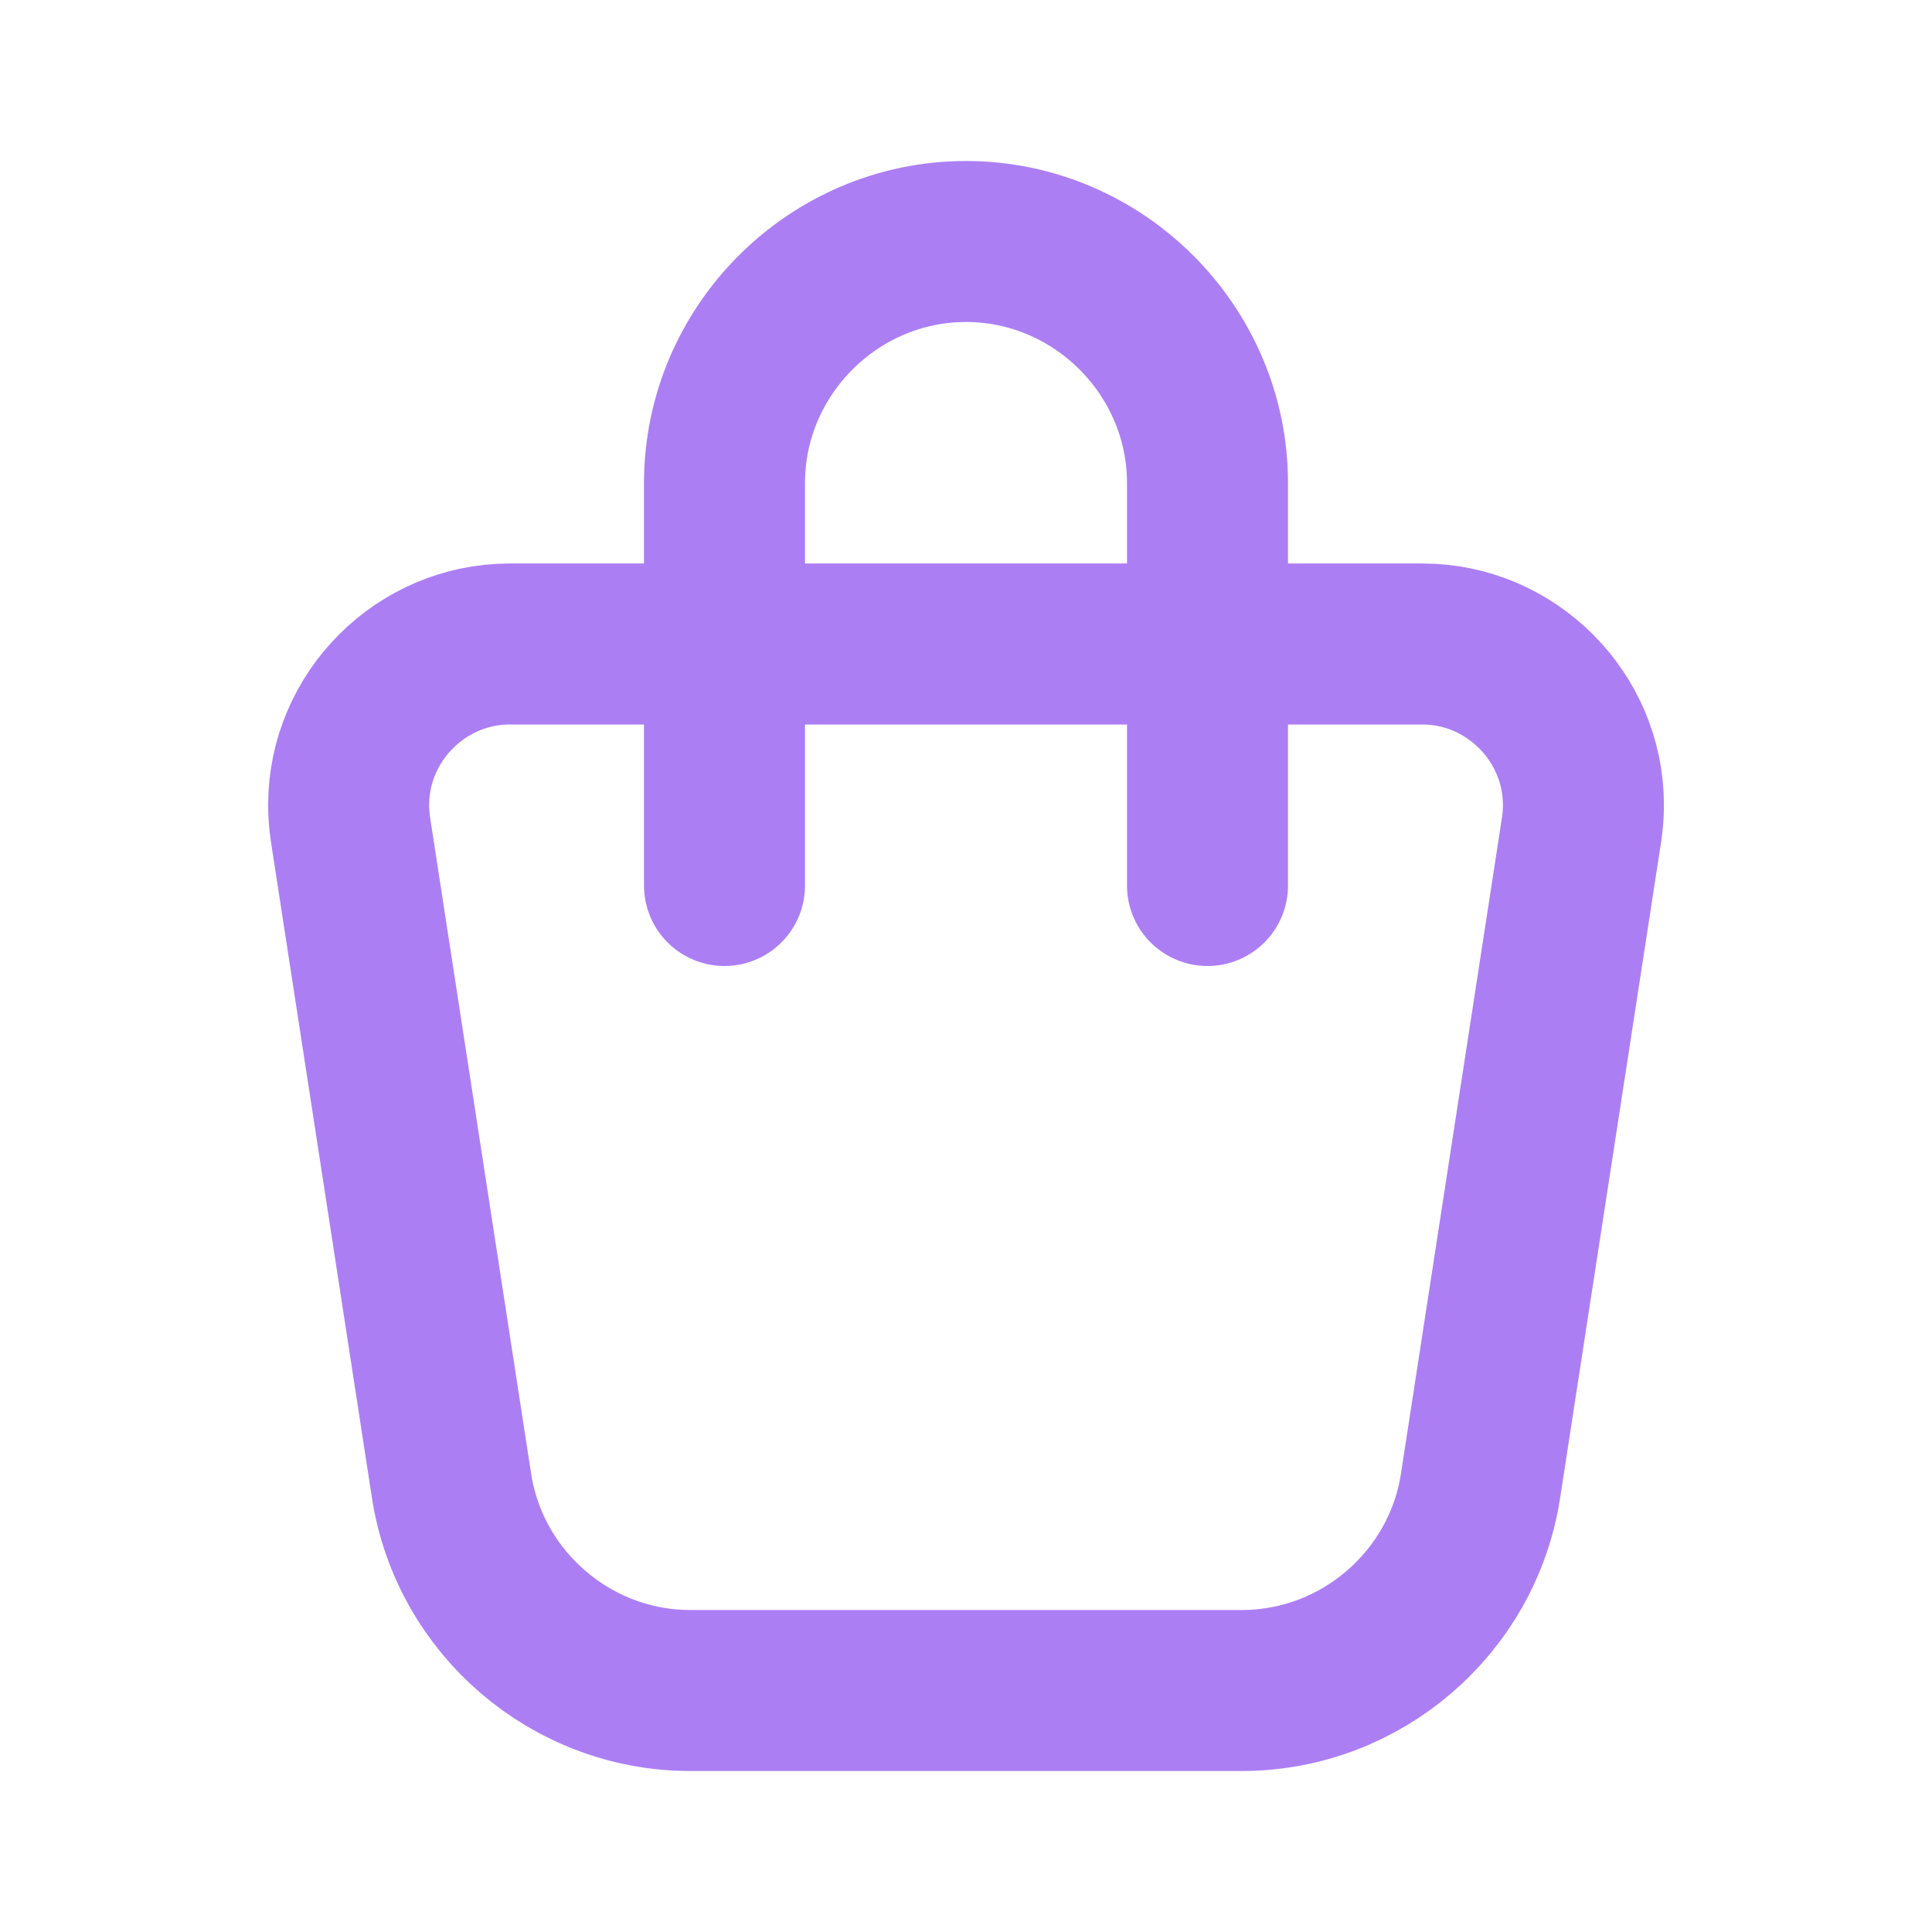
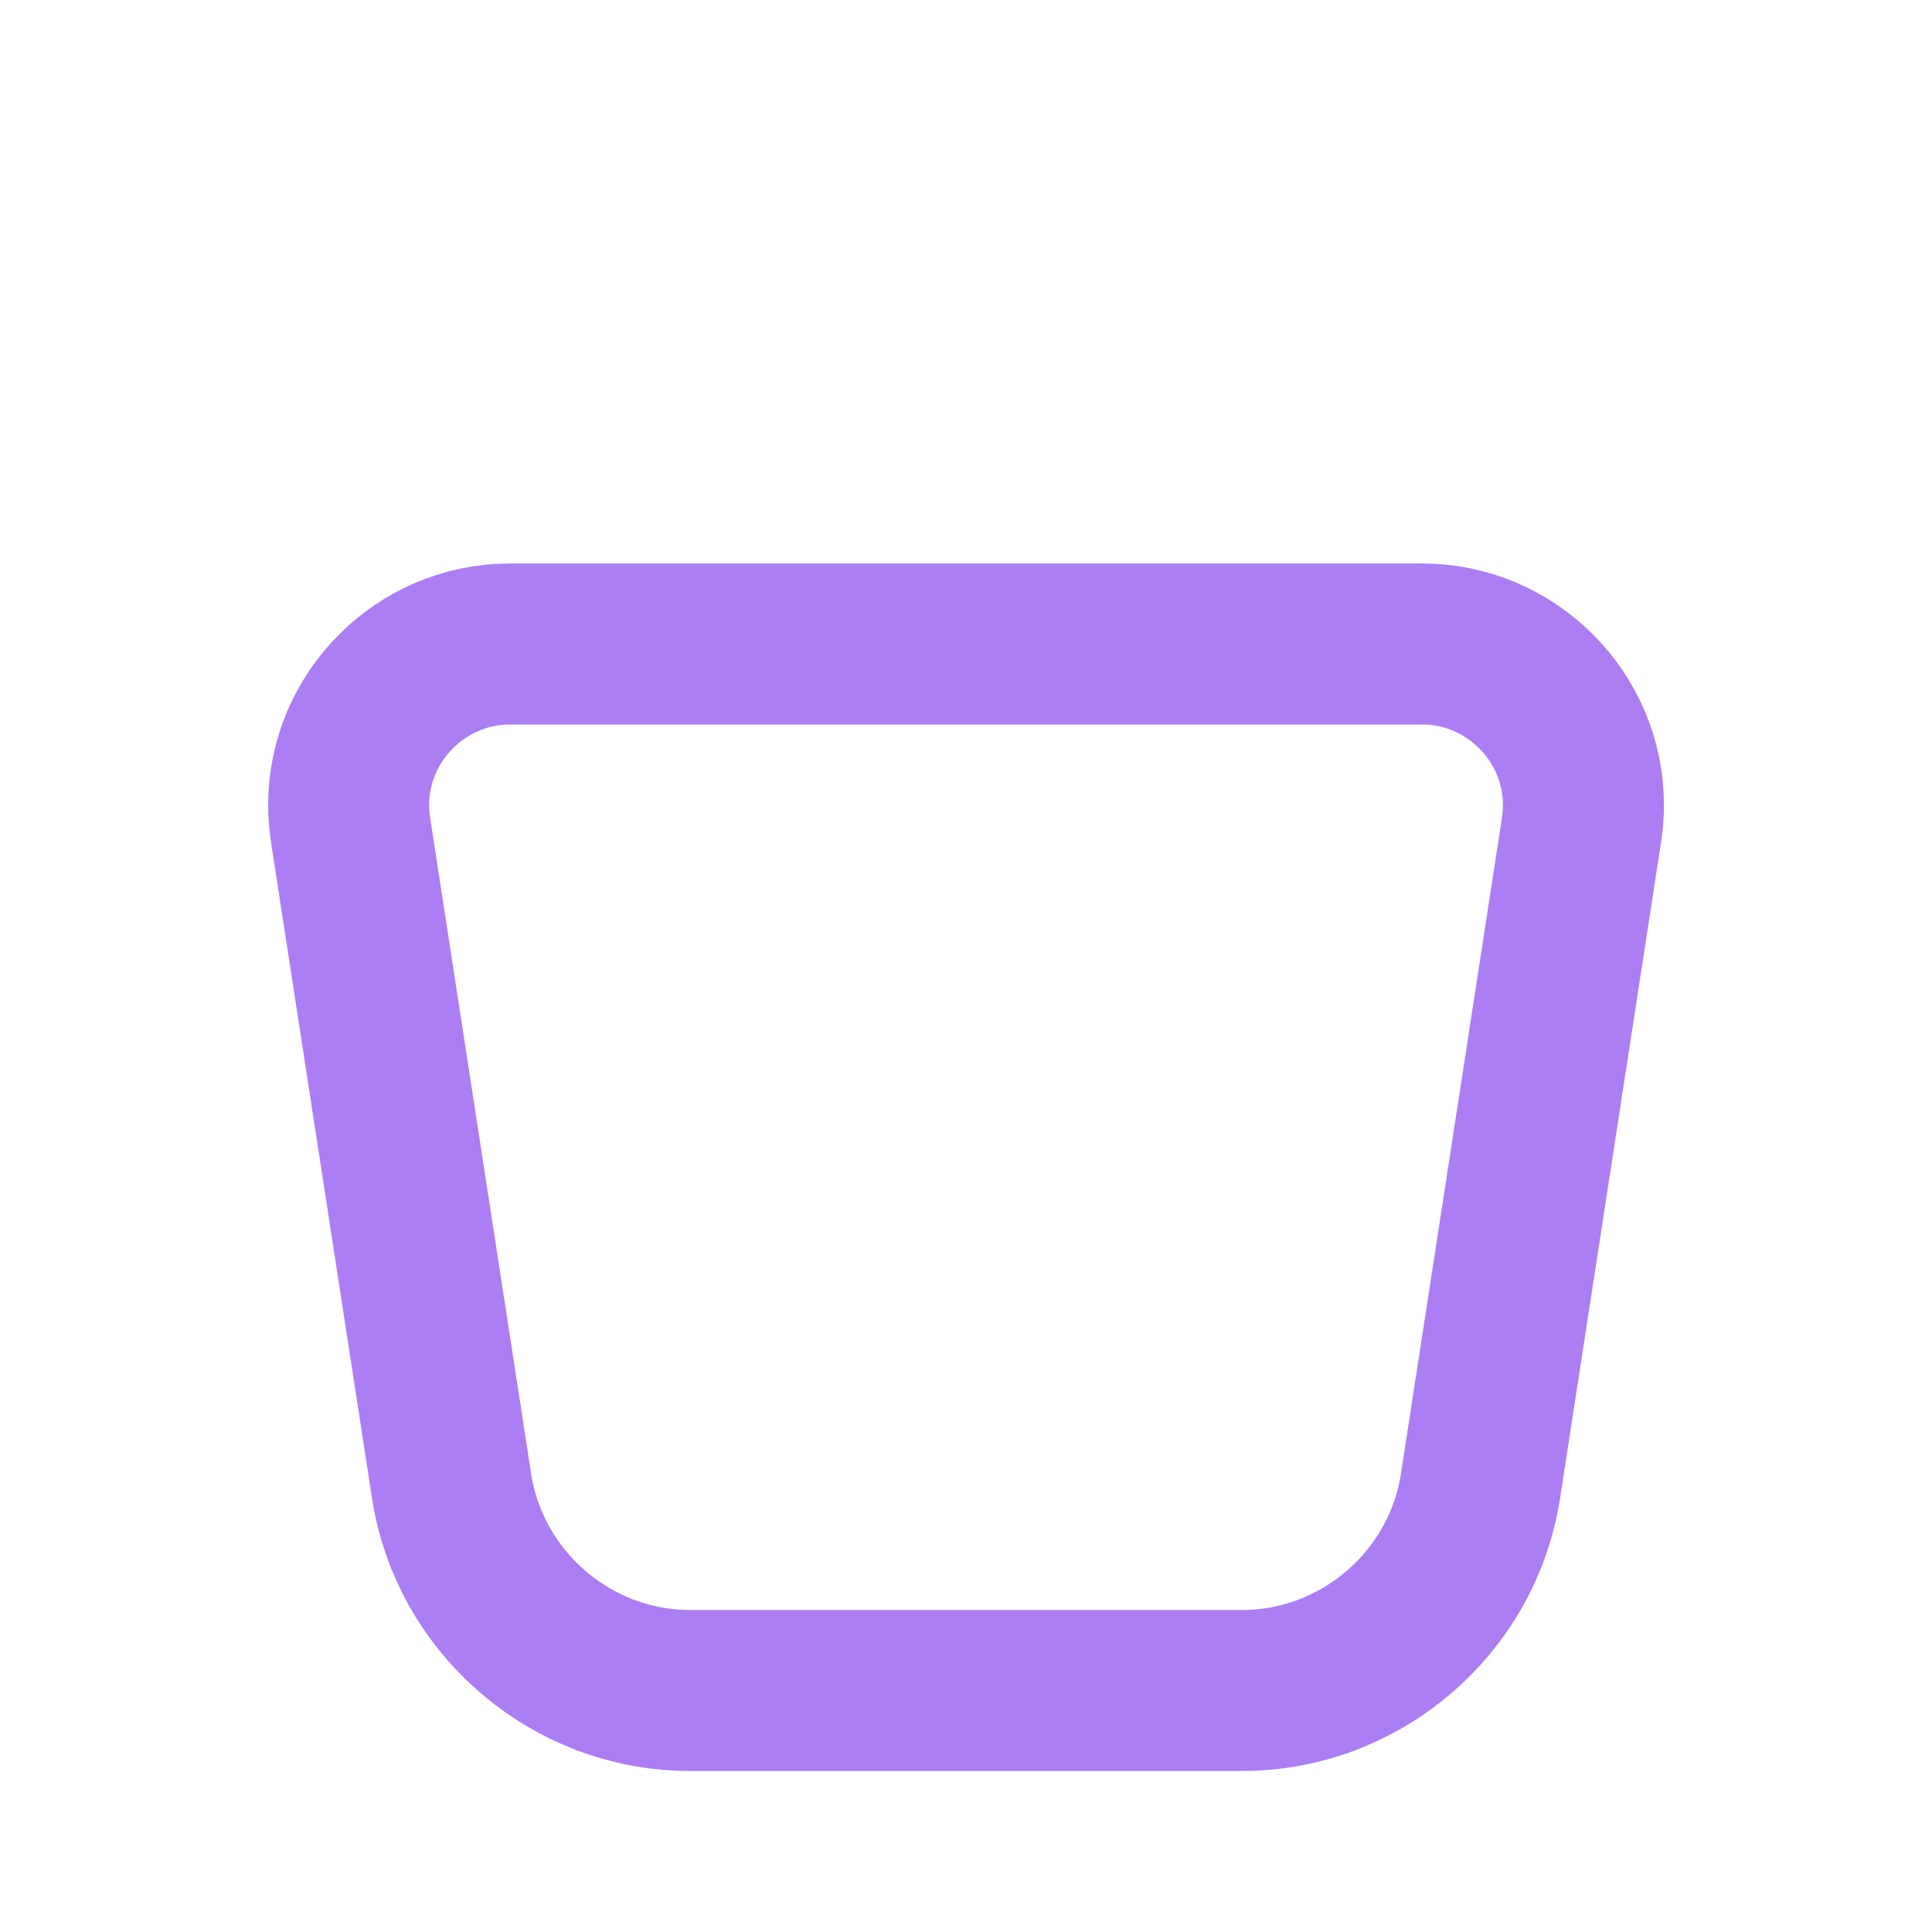
<svg xmlns="http://www.w3.org/2000/svg" width="100%" height="100%" viewBox="0 0 24 24" version="1.1" xml:space="preserve" style="fill-rule:evenodd;clip-rule:evenodd;stroke-linecap:round;stroke-linejoin:round;">
  <rect x="0" y="0" width="24" height="24" style="fill:none;fill-rule:nonzero;" />
  <g>
    <path d="M6.331,8L17.67,8C18.767,8 19.67,8.903 19.67,10C19.67,10.102 19.662,10.203 19.647,10.304L18.392,18.456C18.168,19.914 16.901,21 15.426,21L8.574,21C7.1,21 5.833,19.913 5.609,18.456L4.354,10.304C4.339,10.203 4.331,10.102 4.331,10C4.331,8.903 5.234,8 6.331,8Z" style="fill:none;fill-rule:nonzero;stroke:rgb(172,126,244);stroke-width:2px;" />
-     <path d="M9,11L9,6C9,4.354 10.354,3 12,3C13.646,3 15,4.354 15,6L15,11" style="fill:none;fill-rule:nonzero;stroke:rgb(172,126,244);stroke-width:2px;" />
  </g>
</svg>